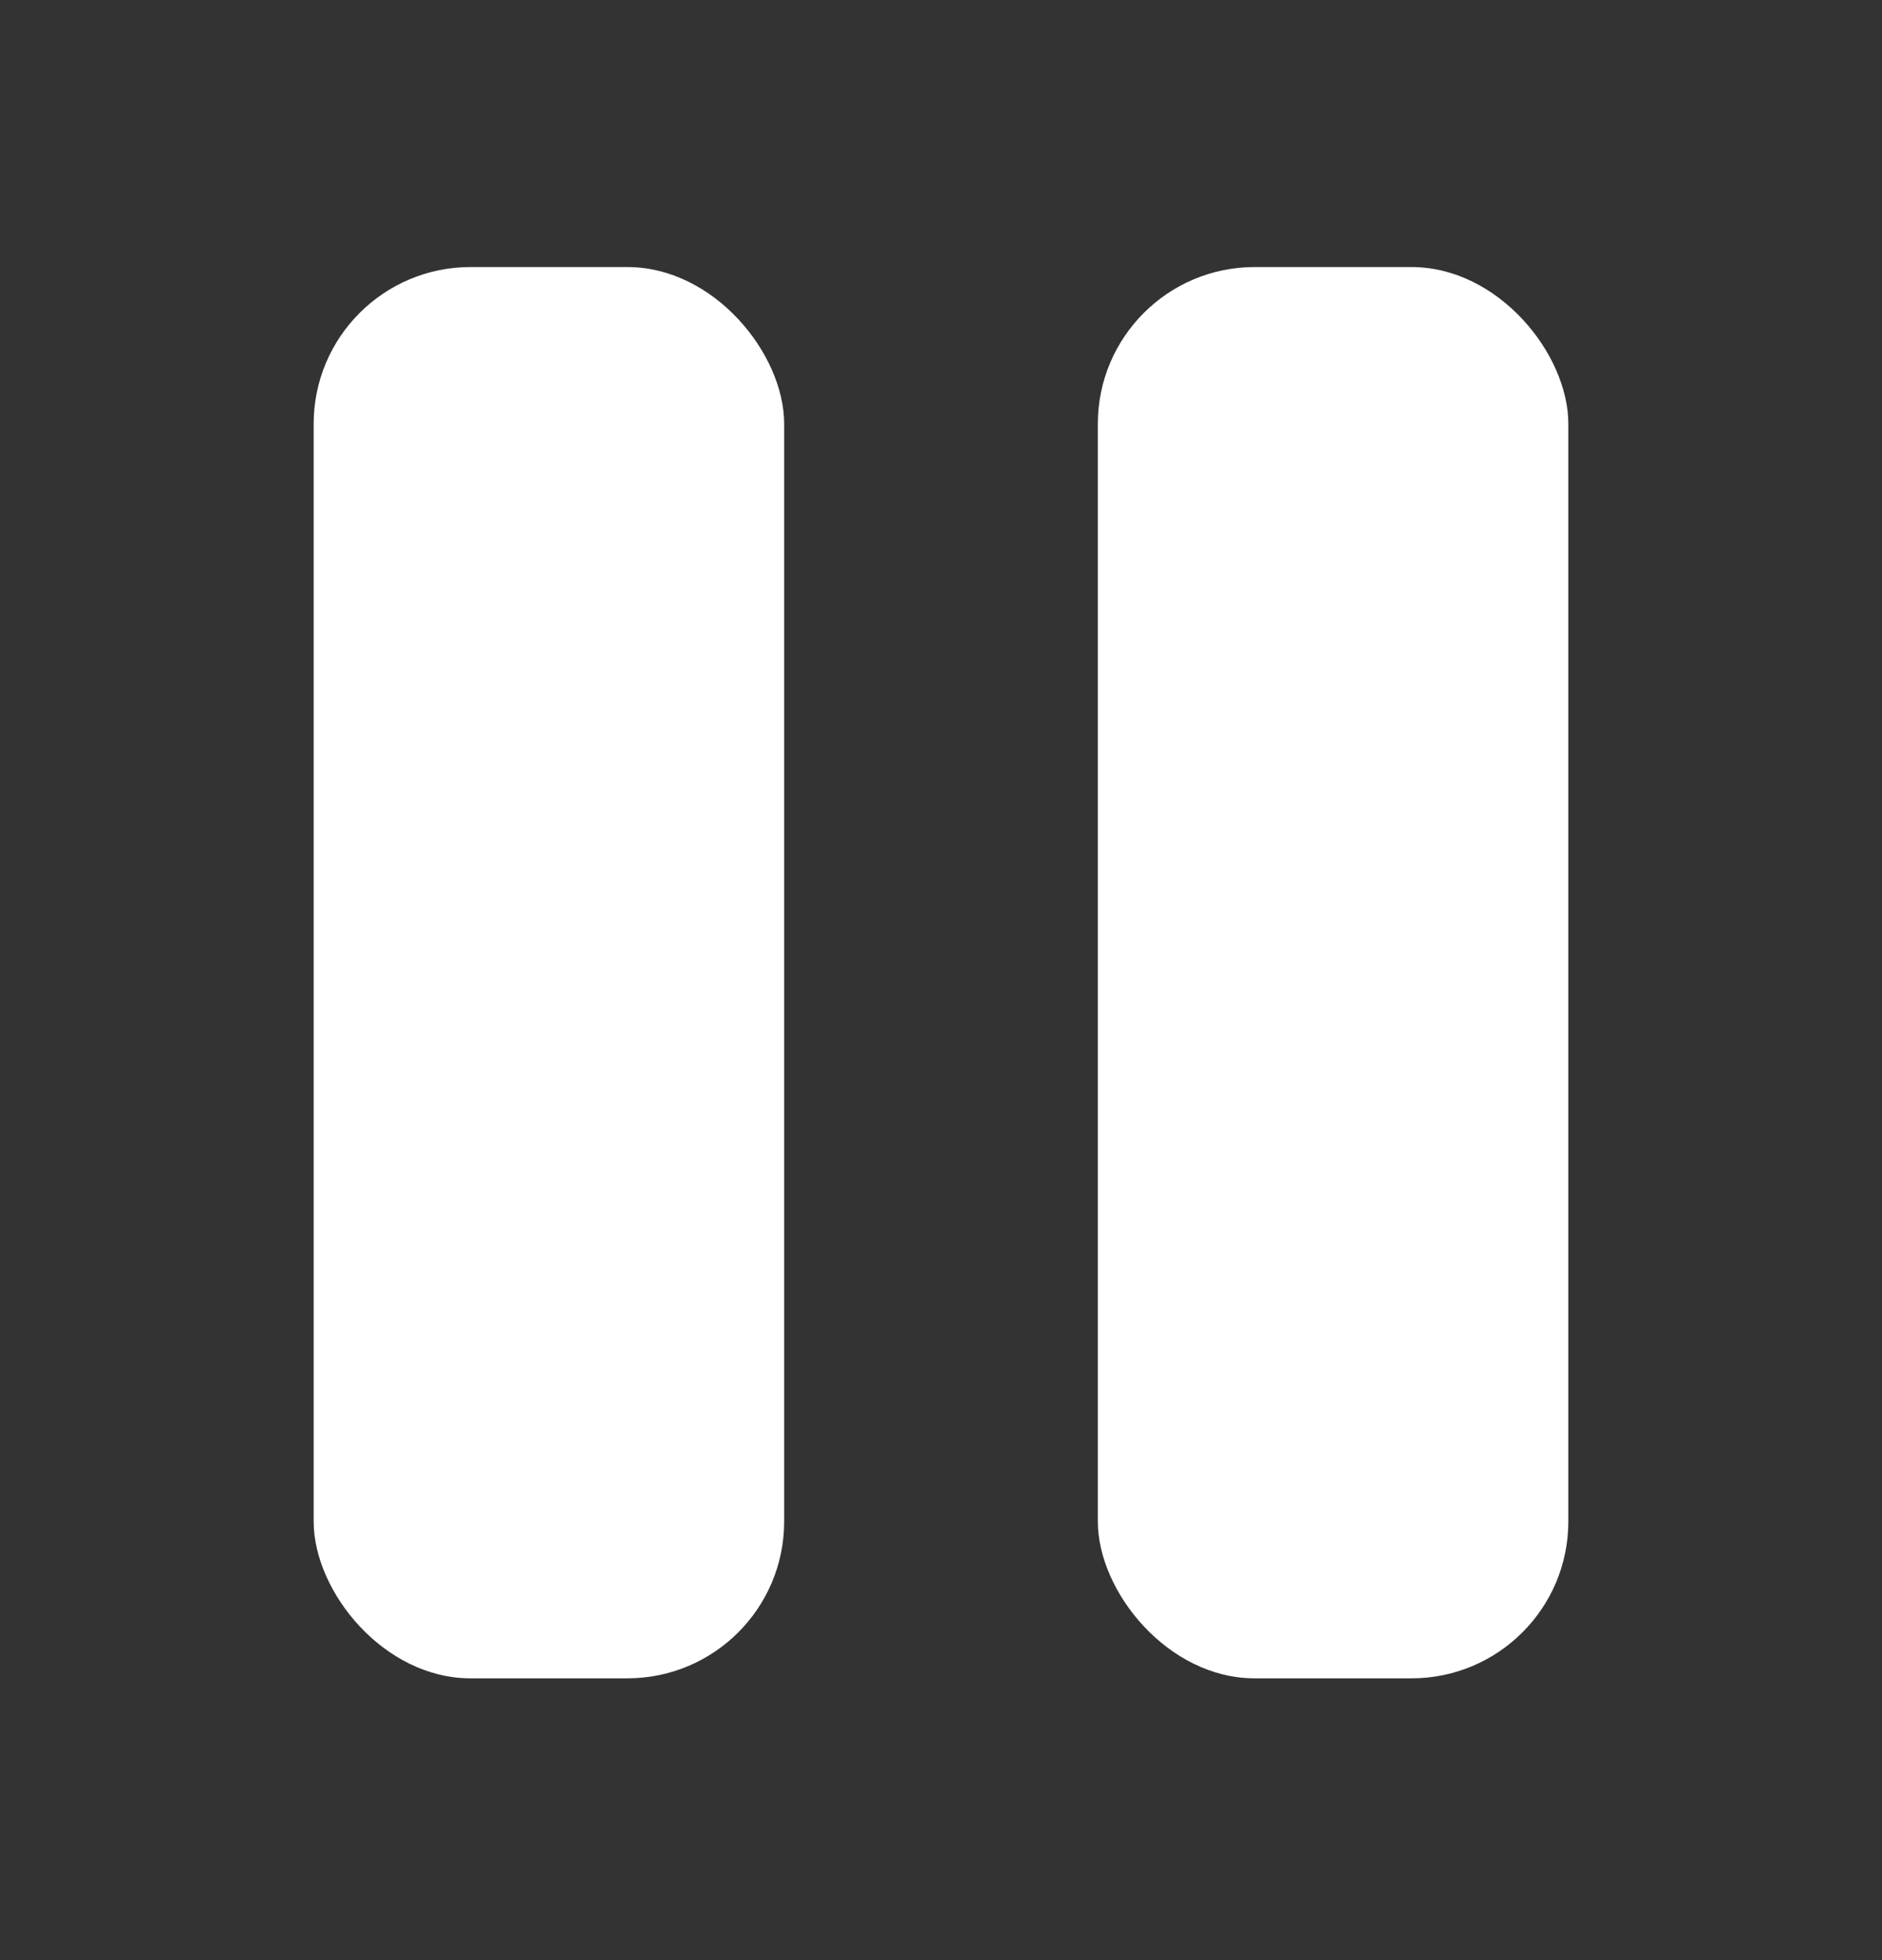
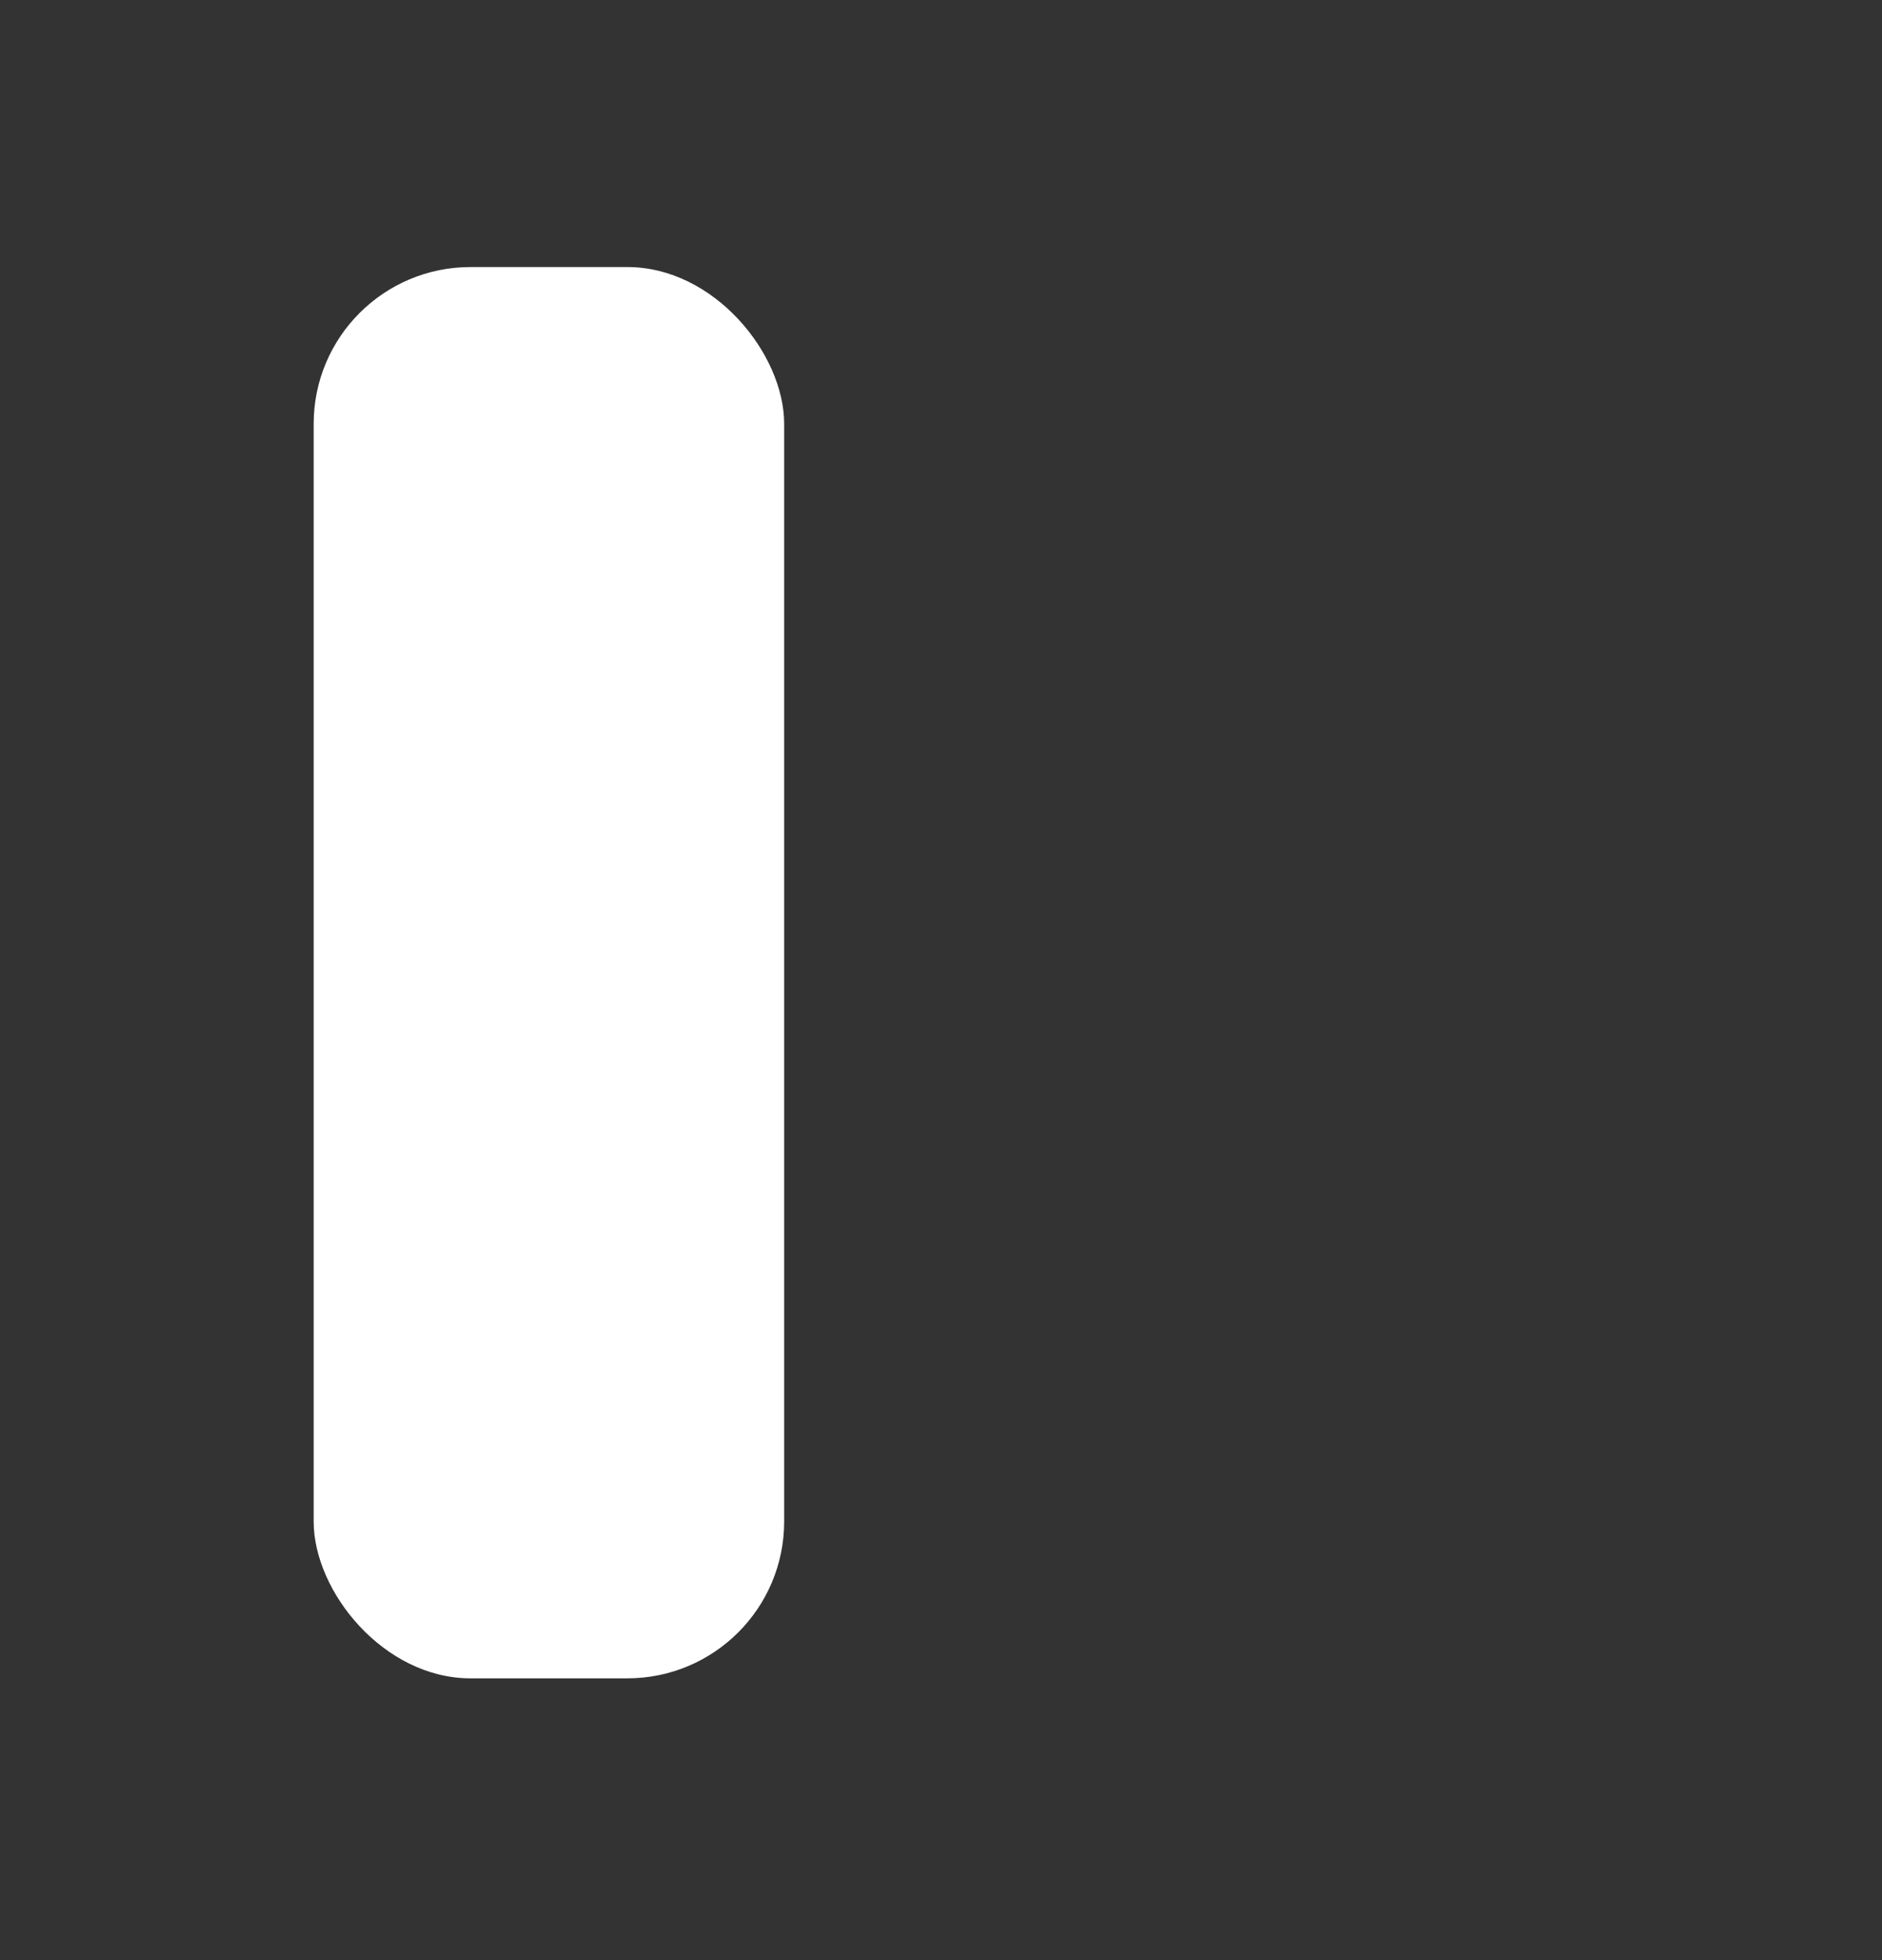
<svg xmlns="http://www.w3.org/2000/svg" width="24" height="25" viewBox="0 0 24 25" fill="none">
  <rect x="0" y="0" width="24" height="25" fill="#333333" stroke="none" />
  <rect x="4" y="3.406" width="6" height="18" rx="2" fill="white" />
-   <rect x="14" y="3.406" width="6" height="18" rx="2" fill="white" />
</svg>